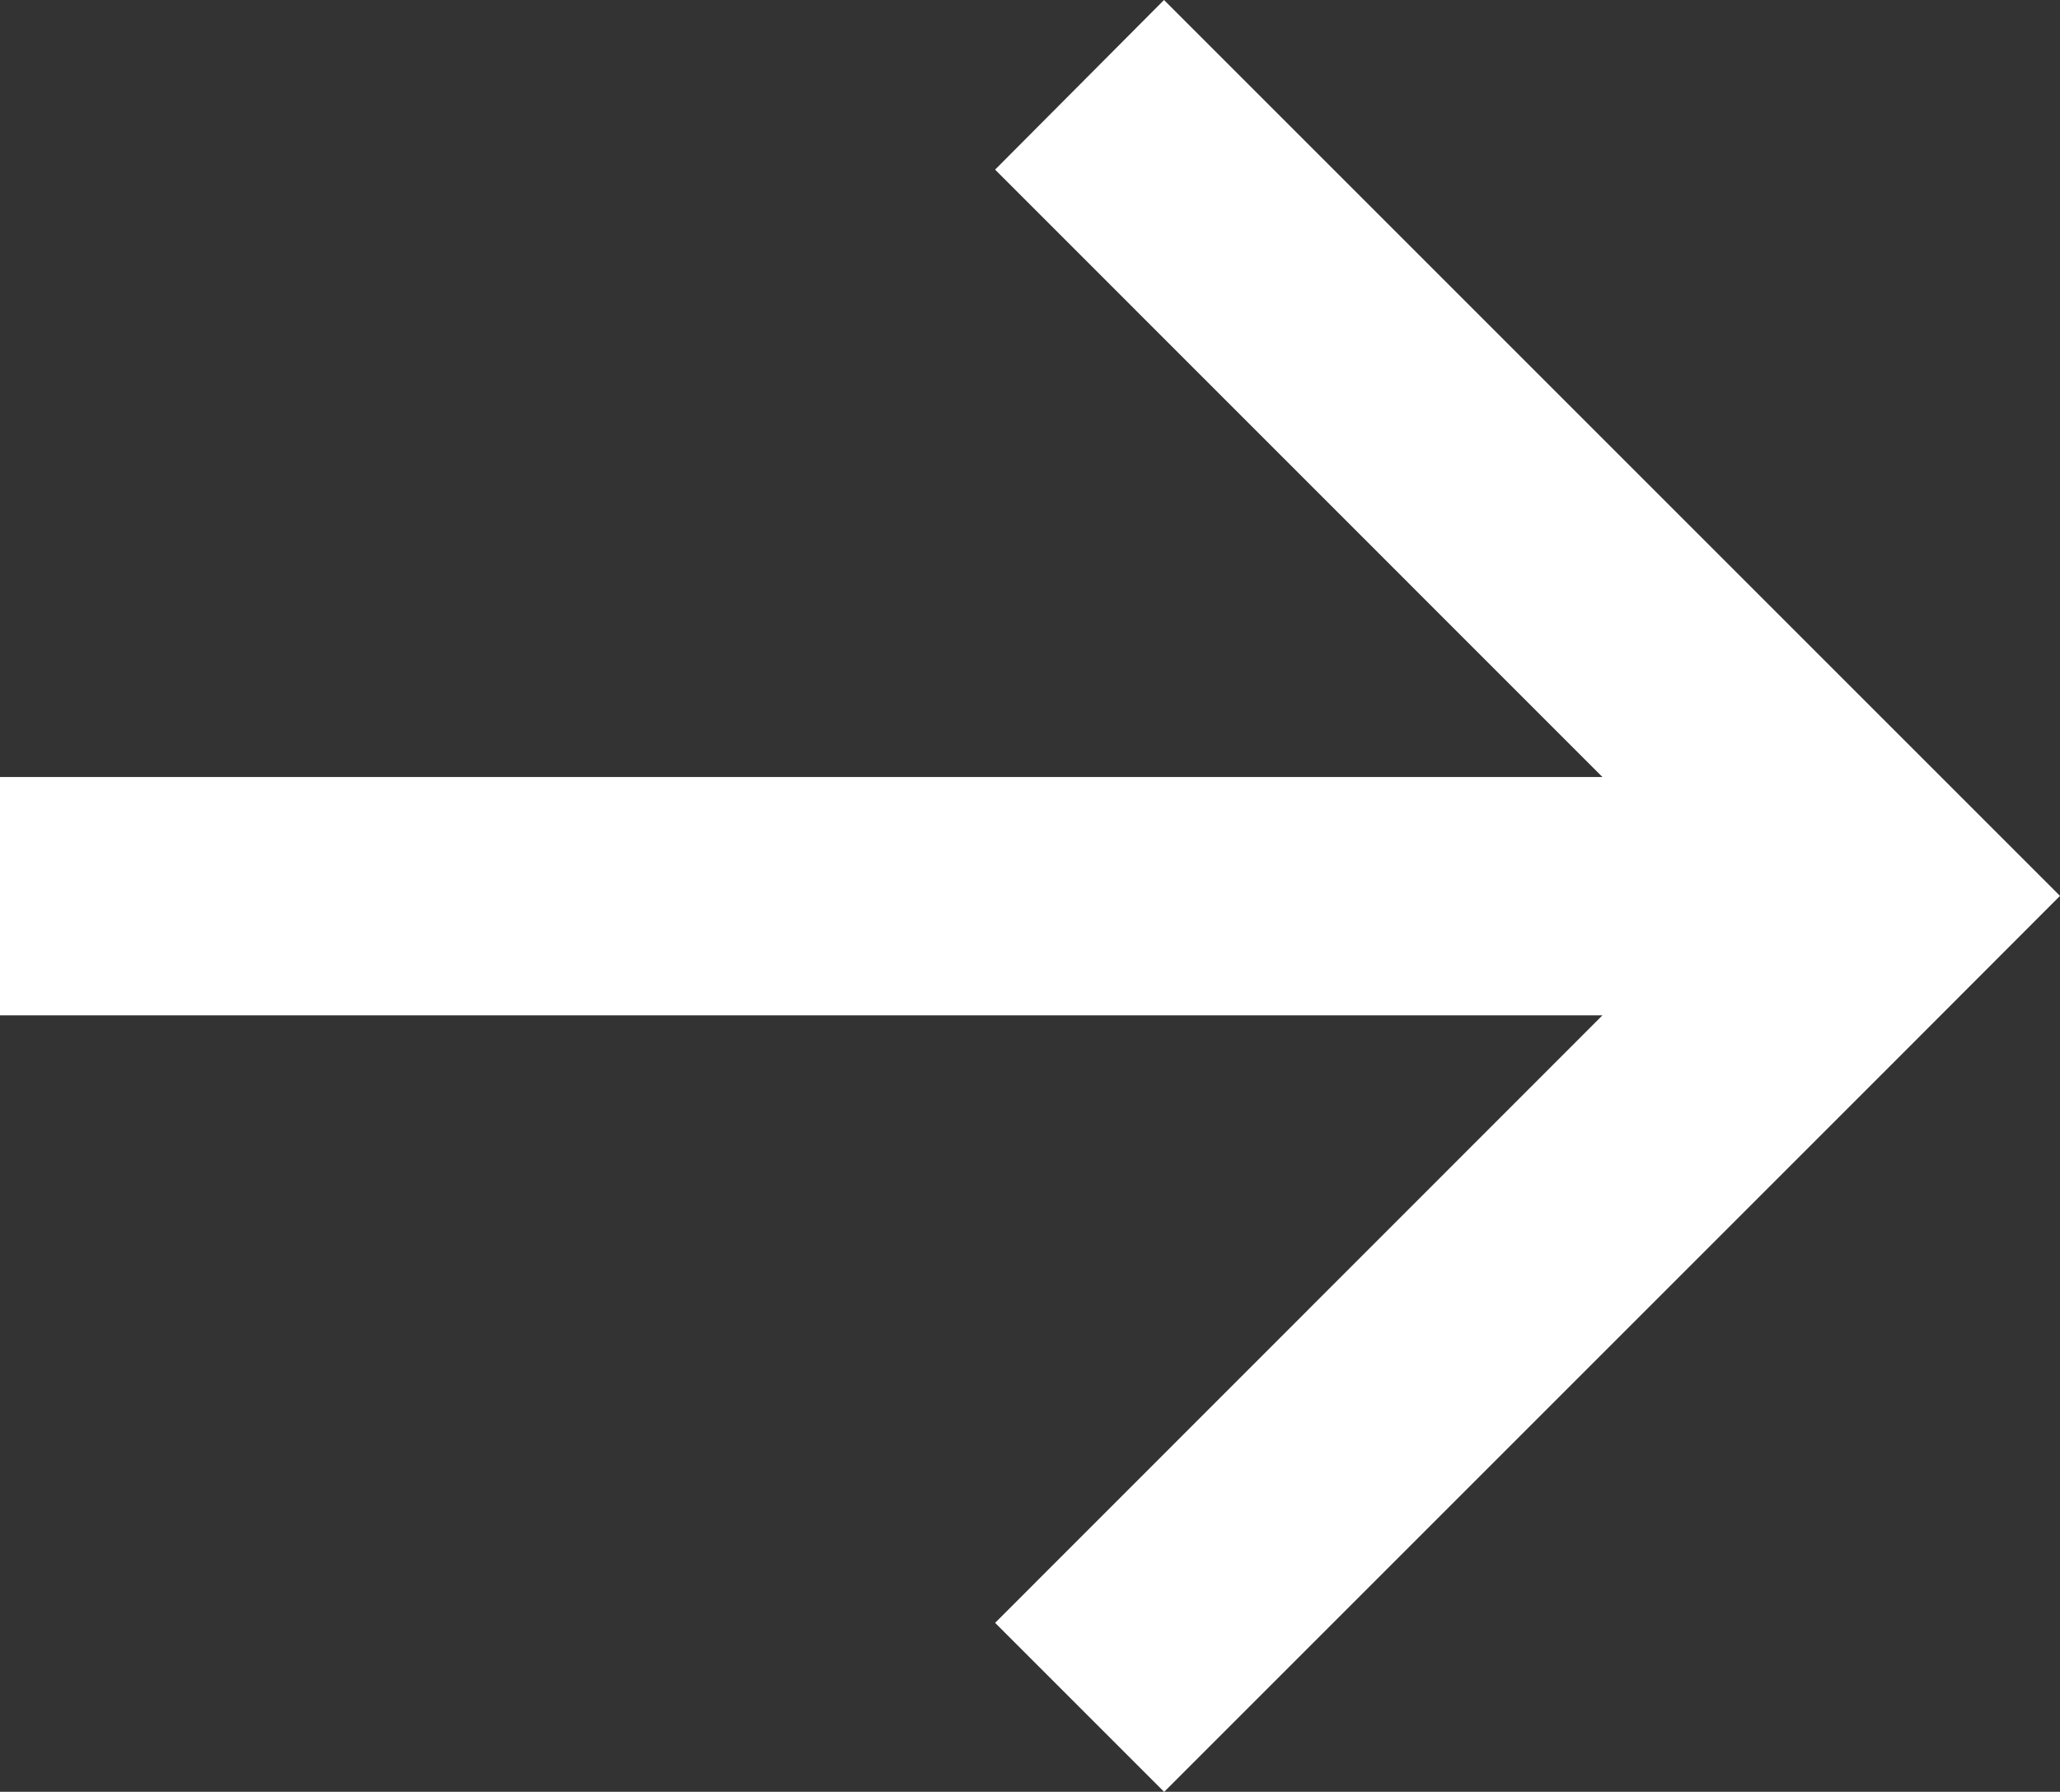
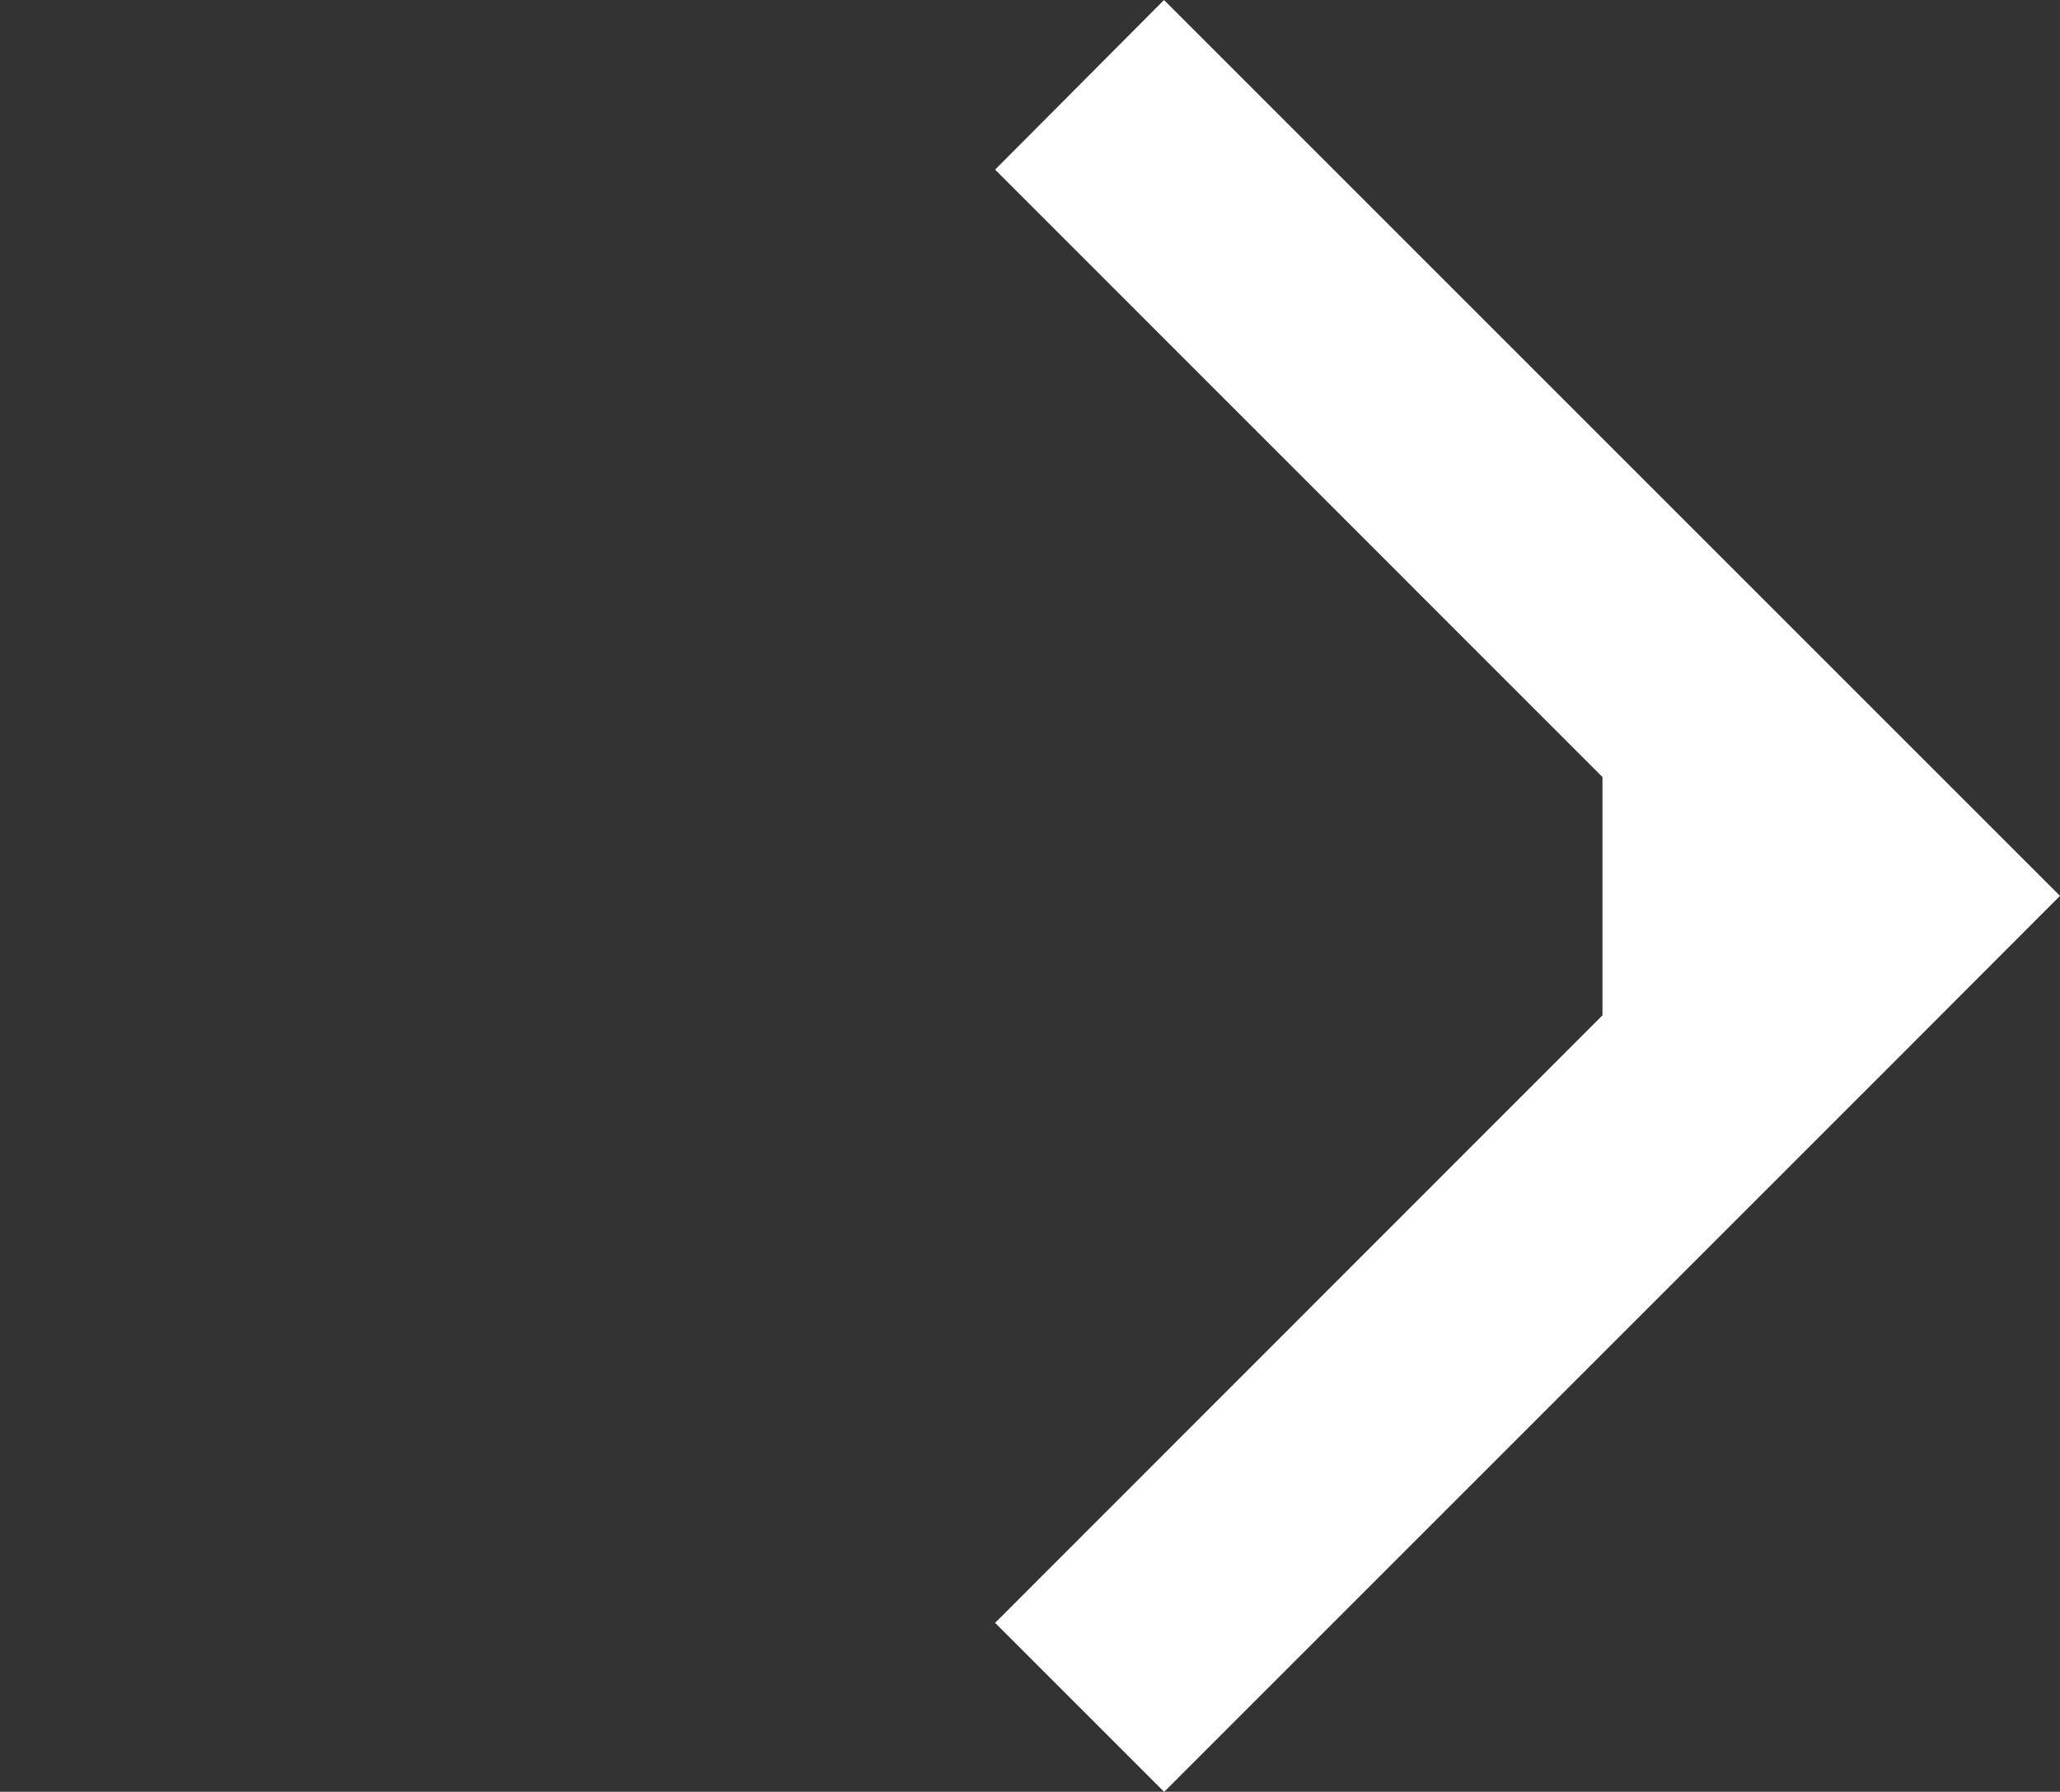
<svg xmlns="http://www.w3.org/2000/svg" width="17" height="14.788" viewBox="0 0 17 14.788">
  <rect x="0" y="0" width="17" height="14.788" fill="#333333" stroke="none" />
-   <path id="パス_27110" data-name="パス 27110" d="M9.606,0,8.212,1.4l5.012,5.013H0V8.38H13.224L8.212,13.394l1.395,1.395,6-6L17,7.394Z" transform="translate(0 0)" fill="#fff" />
+   <path id="パス_27110" data-name="パス 27110" d="M9.606,0,8.212,1.4l5.012,5.013V8.38H13.224L8.212,13.394l1.395,1.395,6-6L17,7.394Z" transform="translate(0 0)" fill="#fff" />
</svg>